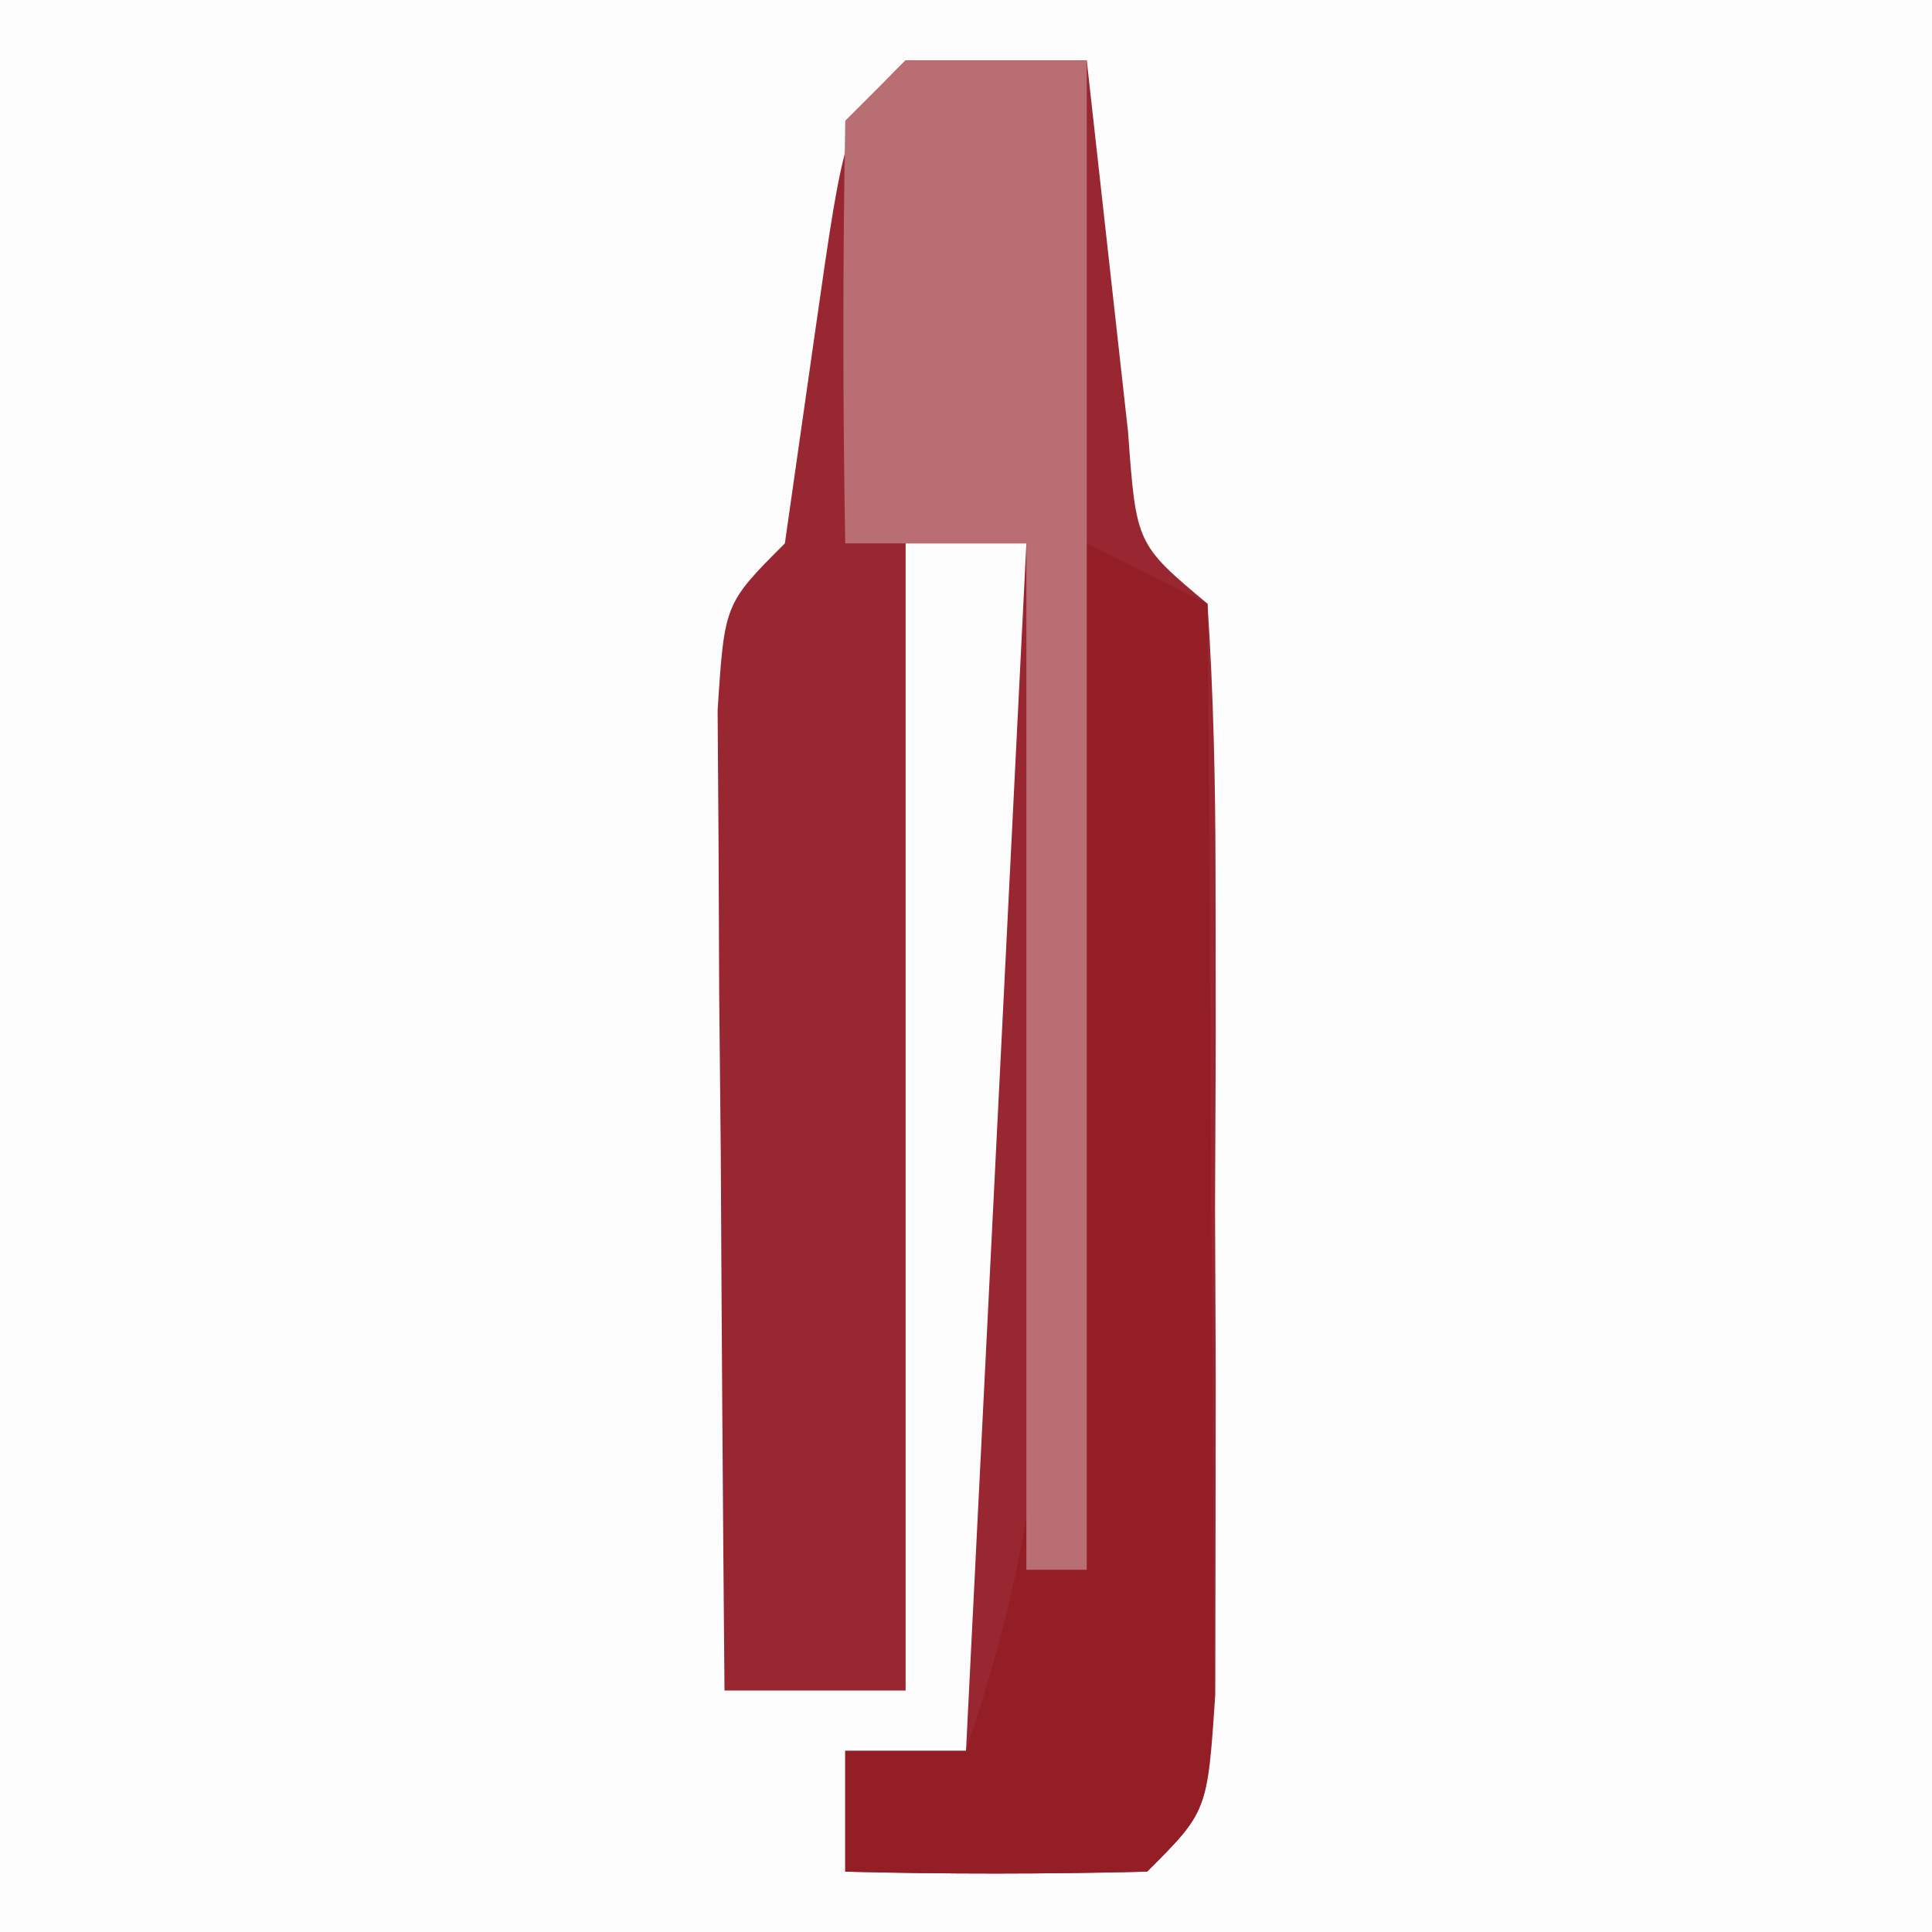
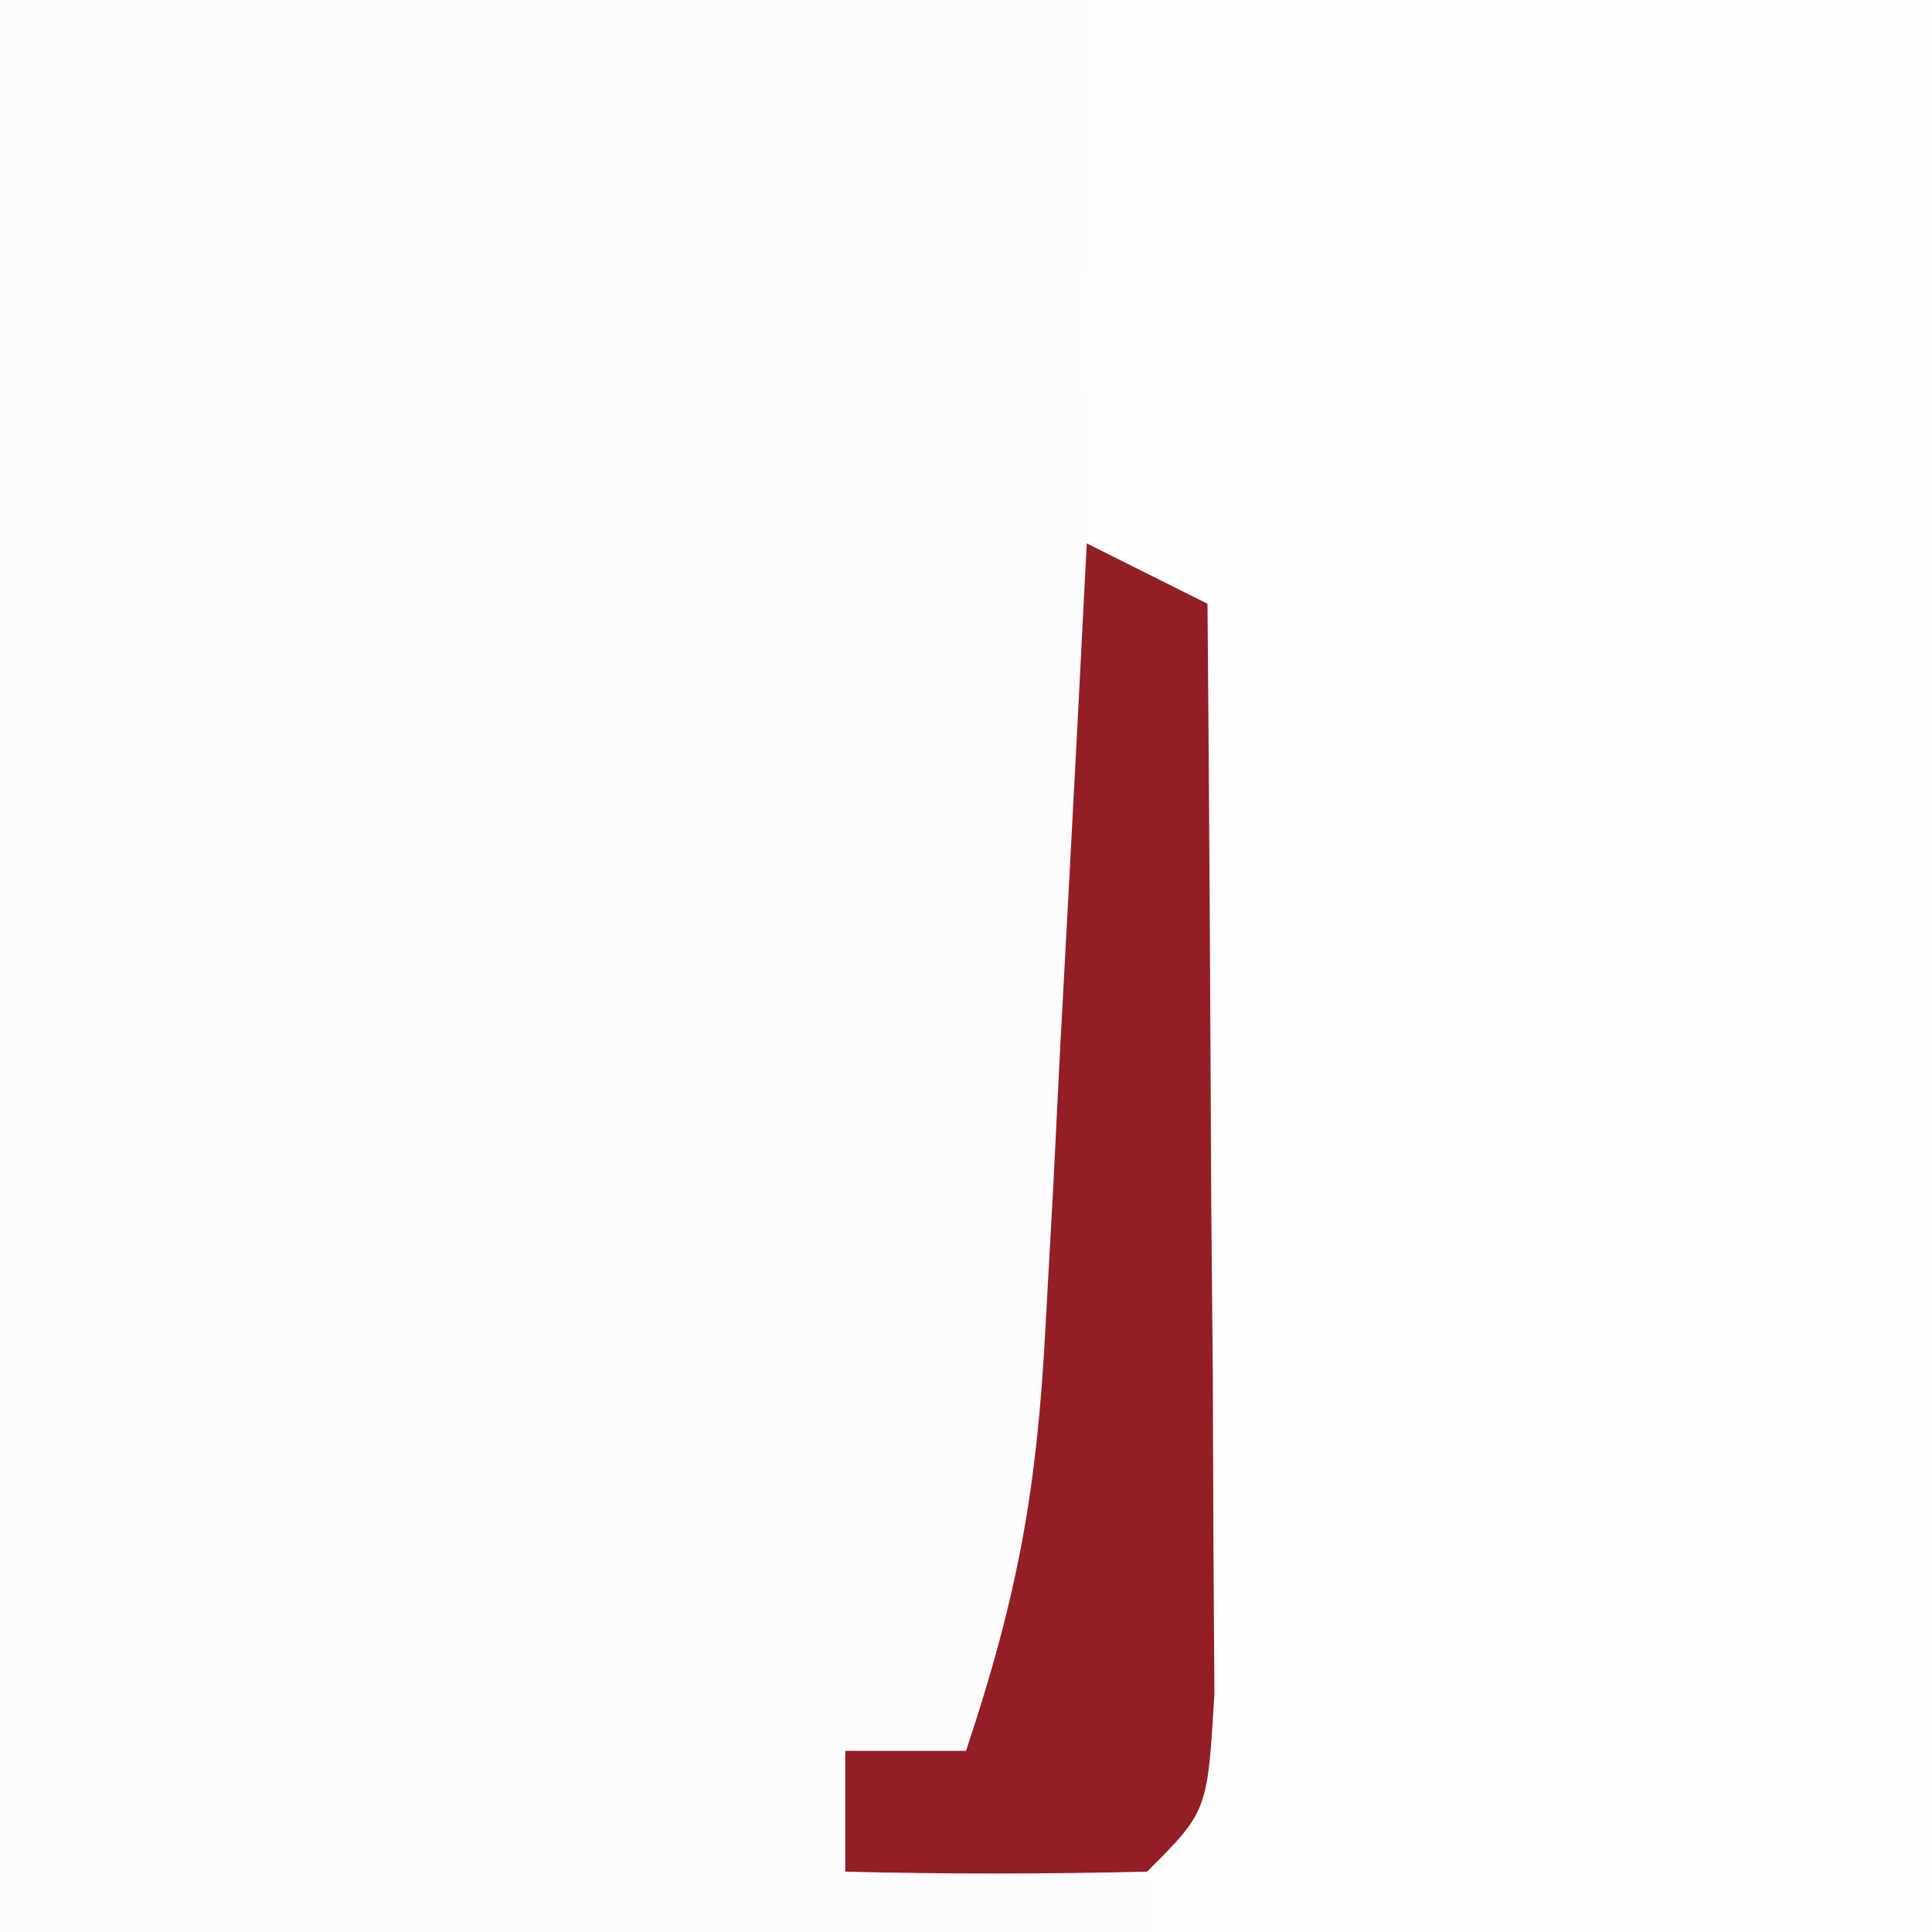
<svg xmlns="http://www.w3.org/2000/svg" version="1.1" width="32" height="32">
  <rect width="100%" height="100%" fill="#333333" stroke="none" />
  <path d="M0 0 C10.56 0 21.12 0 32 0 C32 10.56 32 21.12 32 32 C21.44 32 10.88 32 0 32 C0 21.44 0 10.88 0 0 Z " fill="#FDFCFD" transform="translate(0,0)" />
  <path d="M0 0 C4.62 0 9.24 0 14 0 C14 10.56 14 21.12 14 32 C9.71 32 5.42 32 1 32 C1.017 29.635 1.017 29.635 1.035 27.223 C1.045 25.169 1.054 23.116 1.062 21.062 C1.071 20.022 1.079 18.981 1.088 17.908 C1.091 16.919 1.094 15.929 1.098 14.91 C1.103 13.994 1.108 13.077 1.114 12.133 C1.239 10.016 1.239 10.016 0 9 C-0.142 5.997 -0.042 3.008 0 0 Z " fill="#FEFDFD" transform="translate(18,0)" />
-   <path d="M0 0 C0.99 0 1.98 0 3 0 C3.228 2.051 3.456 4.102 3.684 6.152 C3.819 8.011 3.819 8.011 5 9 C5.099 10.477 5.131 11.958 5.133 13.438 C5.135 14.779 5.135 14.779 5.137 16.148 C5.133 17.089 5.129 18.03 5.125 19 C5.129 19.941 5.133 20.882 5.137 21.852 C5.135 22.746 5.134 23.641 5.133 24.562 C5.132 25.389 5.131 26.215 5.129 27.066 C5 29 5 29 4 30 C2.334 30.041 0.666 30.043 -1 30 C-1 29.34 -1 28.68 -1 28 C-0.34 28 0.32 28 1 28 C1.33 21.4 1.66 14.8 2 8 C1.34 8 0.68 8 0 8 C0 14.27 0 20.54 0 27 C-0.99 27 -1.98 27 -3 27 C-3.027 24.021 -3.047 21.042 -3.062 18.062 C-3.071 17.212 -3.079 16.362 -3.088 15.486 C-3.091 14.677 -3.094 13.869 -3.098 13.035 C-3.103 12.286 -3.108 11.537 -3.114 10.766 C-3 9 -3 9 -2 8 C-1.835 6.845 -1.67 5.69 -1.5 4.5 C-1 1 -1 1 0 0 Z " fill="#992731" transform="translate(15,1)" />
  <path d="M0 0 C0.66 0.33 1.32 0.66 2 1 C2.029 4.312 2.047 7.625 2.062 10.938 C2.071 11.883 2.079 12.829 2.088 13.803 C2.091 14.702 2.094 15.601 2.098 16.527 C2.103 17.36 2.108 18.193 2.114 19.051 C2 21 2 21 1 22 C-0.666 22.041 -2.334 22.043 -4 22 C-4 21.34 -4 20.68 -4 20 C-3.34 20 -2.68 20 -2 20 C-1.136 17.407 -0.824 15.66 -0.684 12.988 C-0.642 12.231 -0.6 11.474 -0.557 10.693 C-0.498 9.515 -0.498 9.515 -0.438 8.312 C-0.394 7.515 -0.351 6.718 -0.307 5.896 C-0.201 3.931 -0.1 1.966 0 0 Z " fill="#941E26" transform="translate(18,9)" />
-   <path d="M0 0 C0.99 0 1.98 0 3 0 C3 8.25 3 16.5 3 25 C2.67 25 2.34 25 2 25 C2 19.39 2 13.78 2 8 C1.01 8 0.02 8 -1 8 C-1.042 5.667 -1.041 3.333 -1 1 C-0.67 0.67 -0.34 0.34 0 0 Z " fill="#B96E74" transform="translate(15,1)" />
</svg>